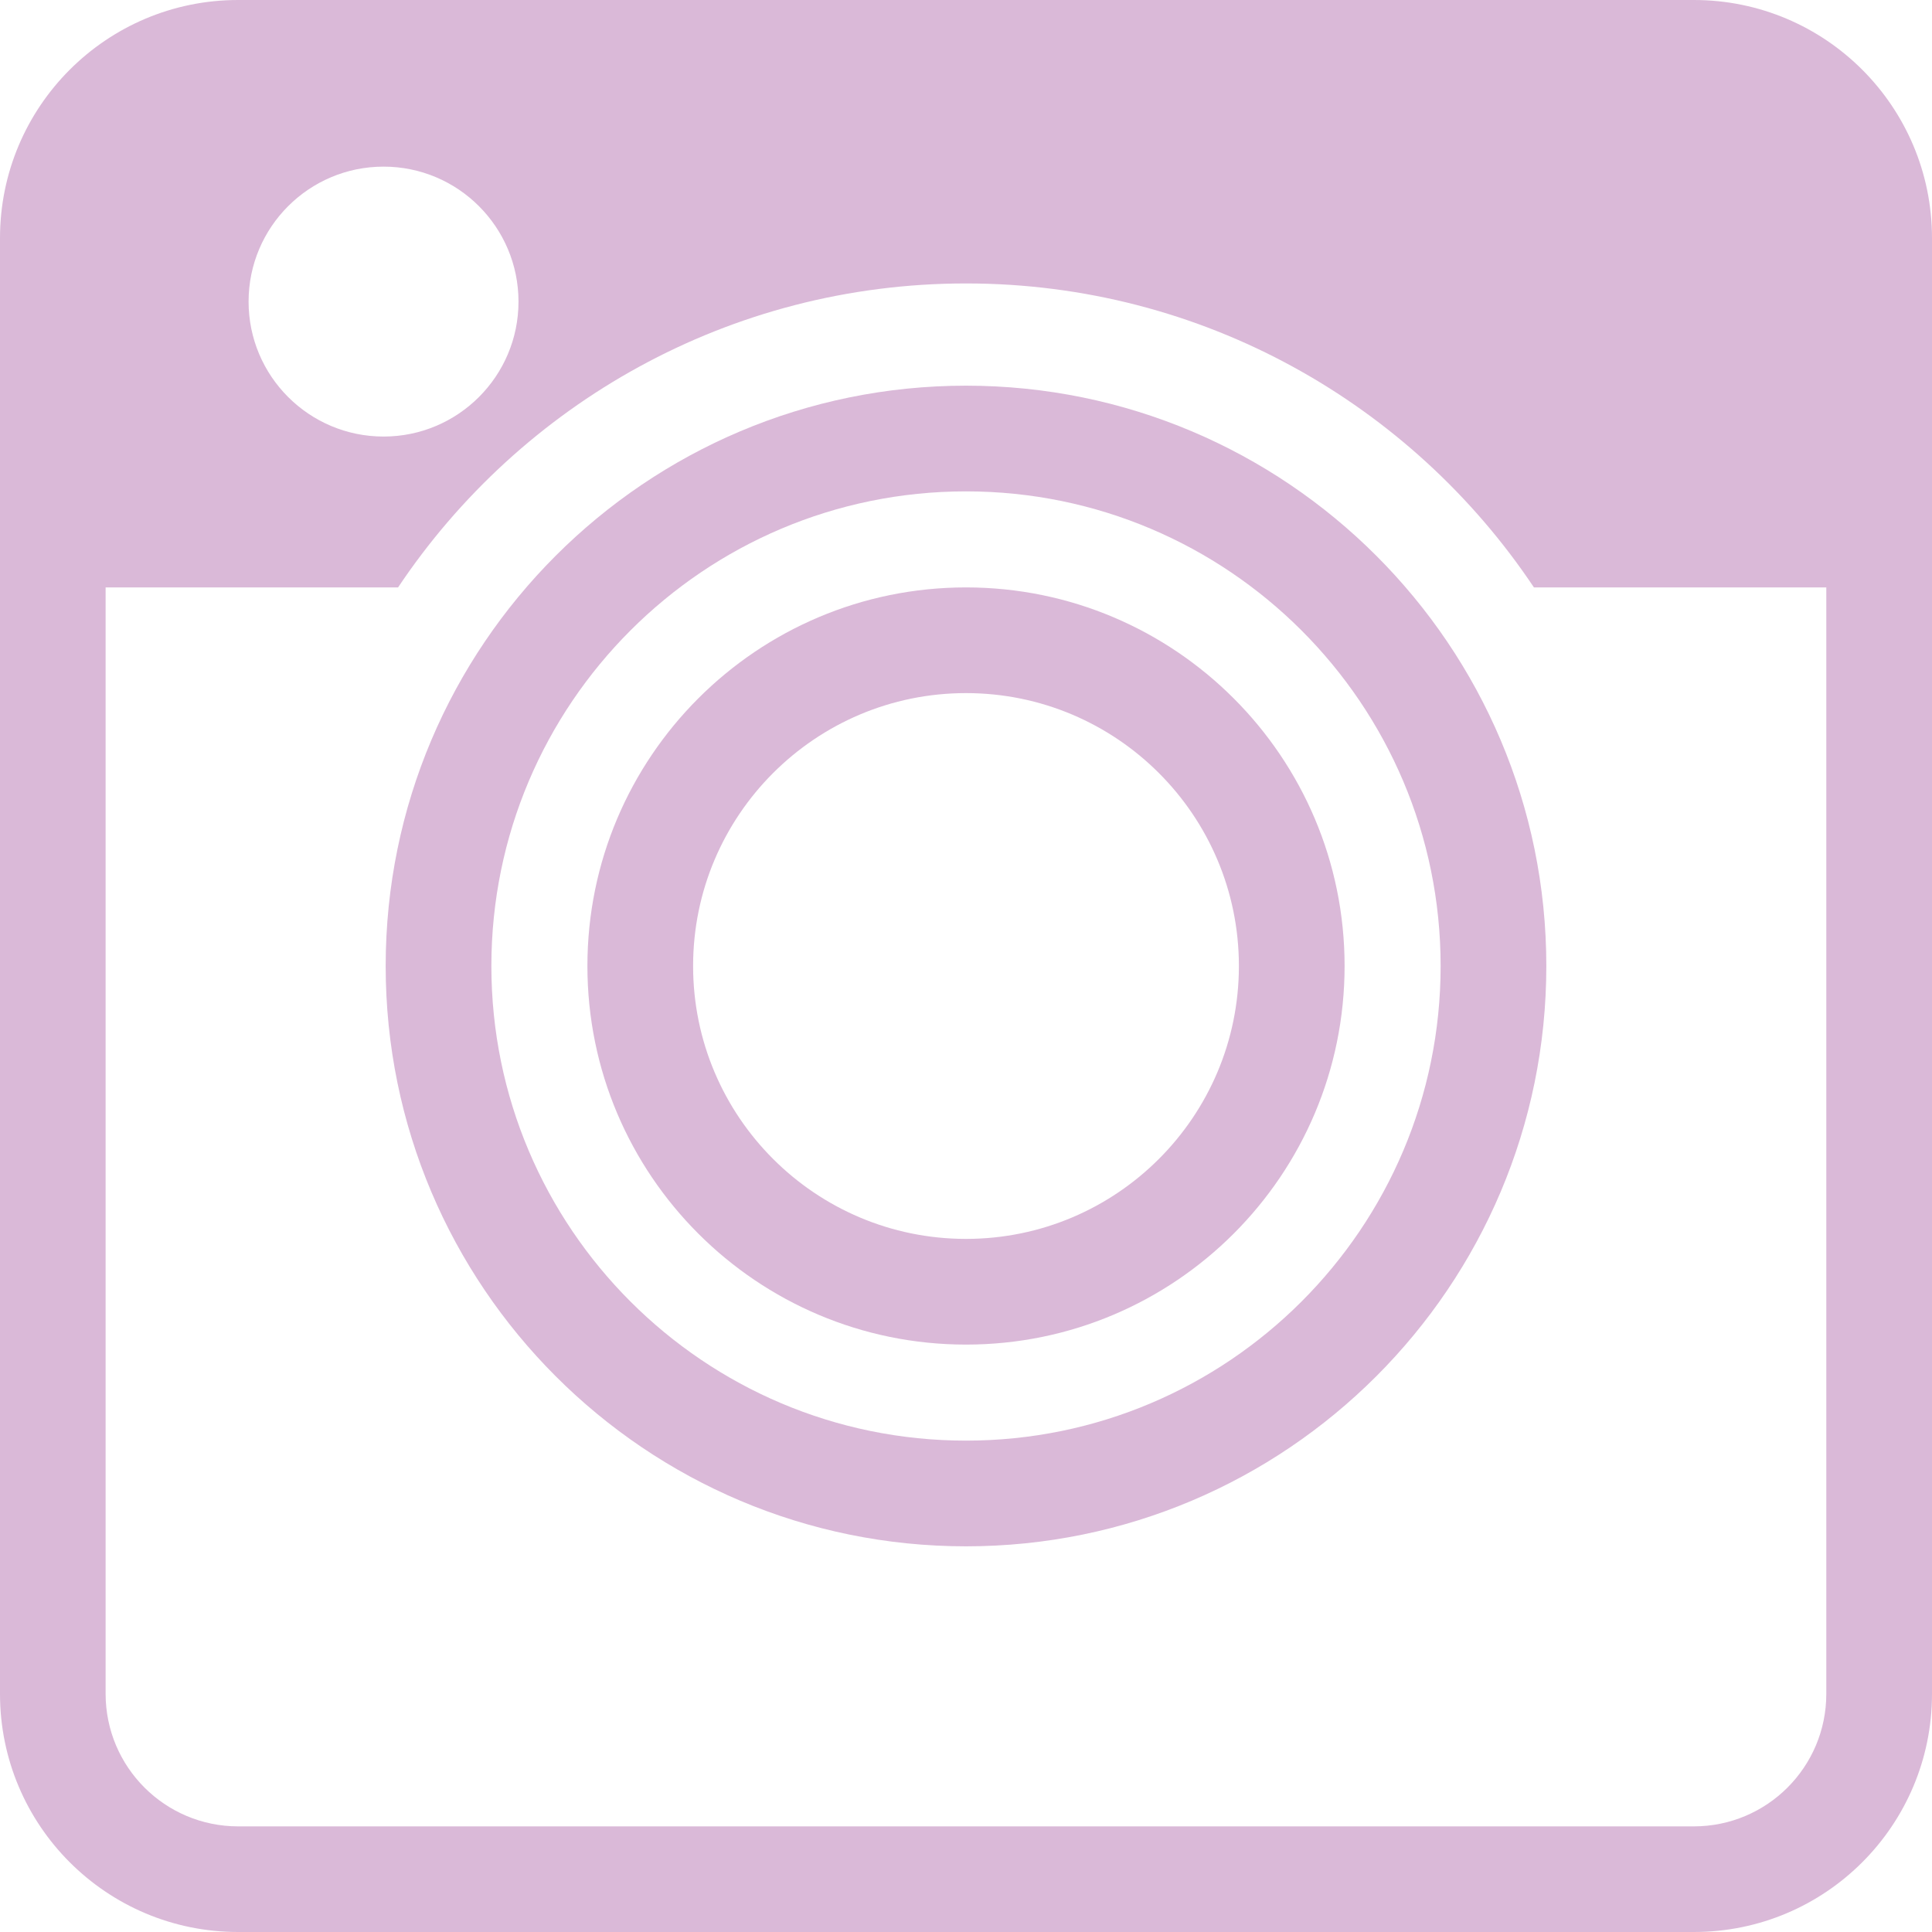
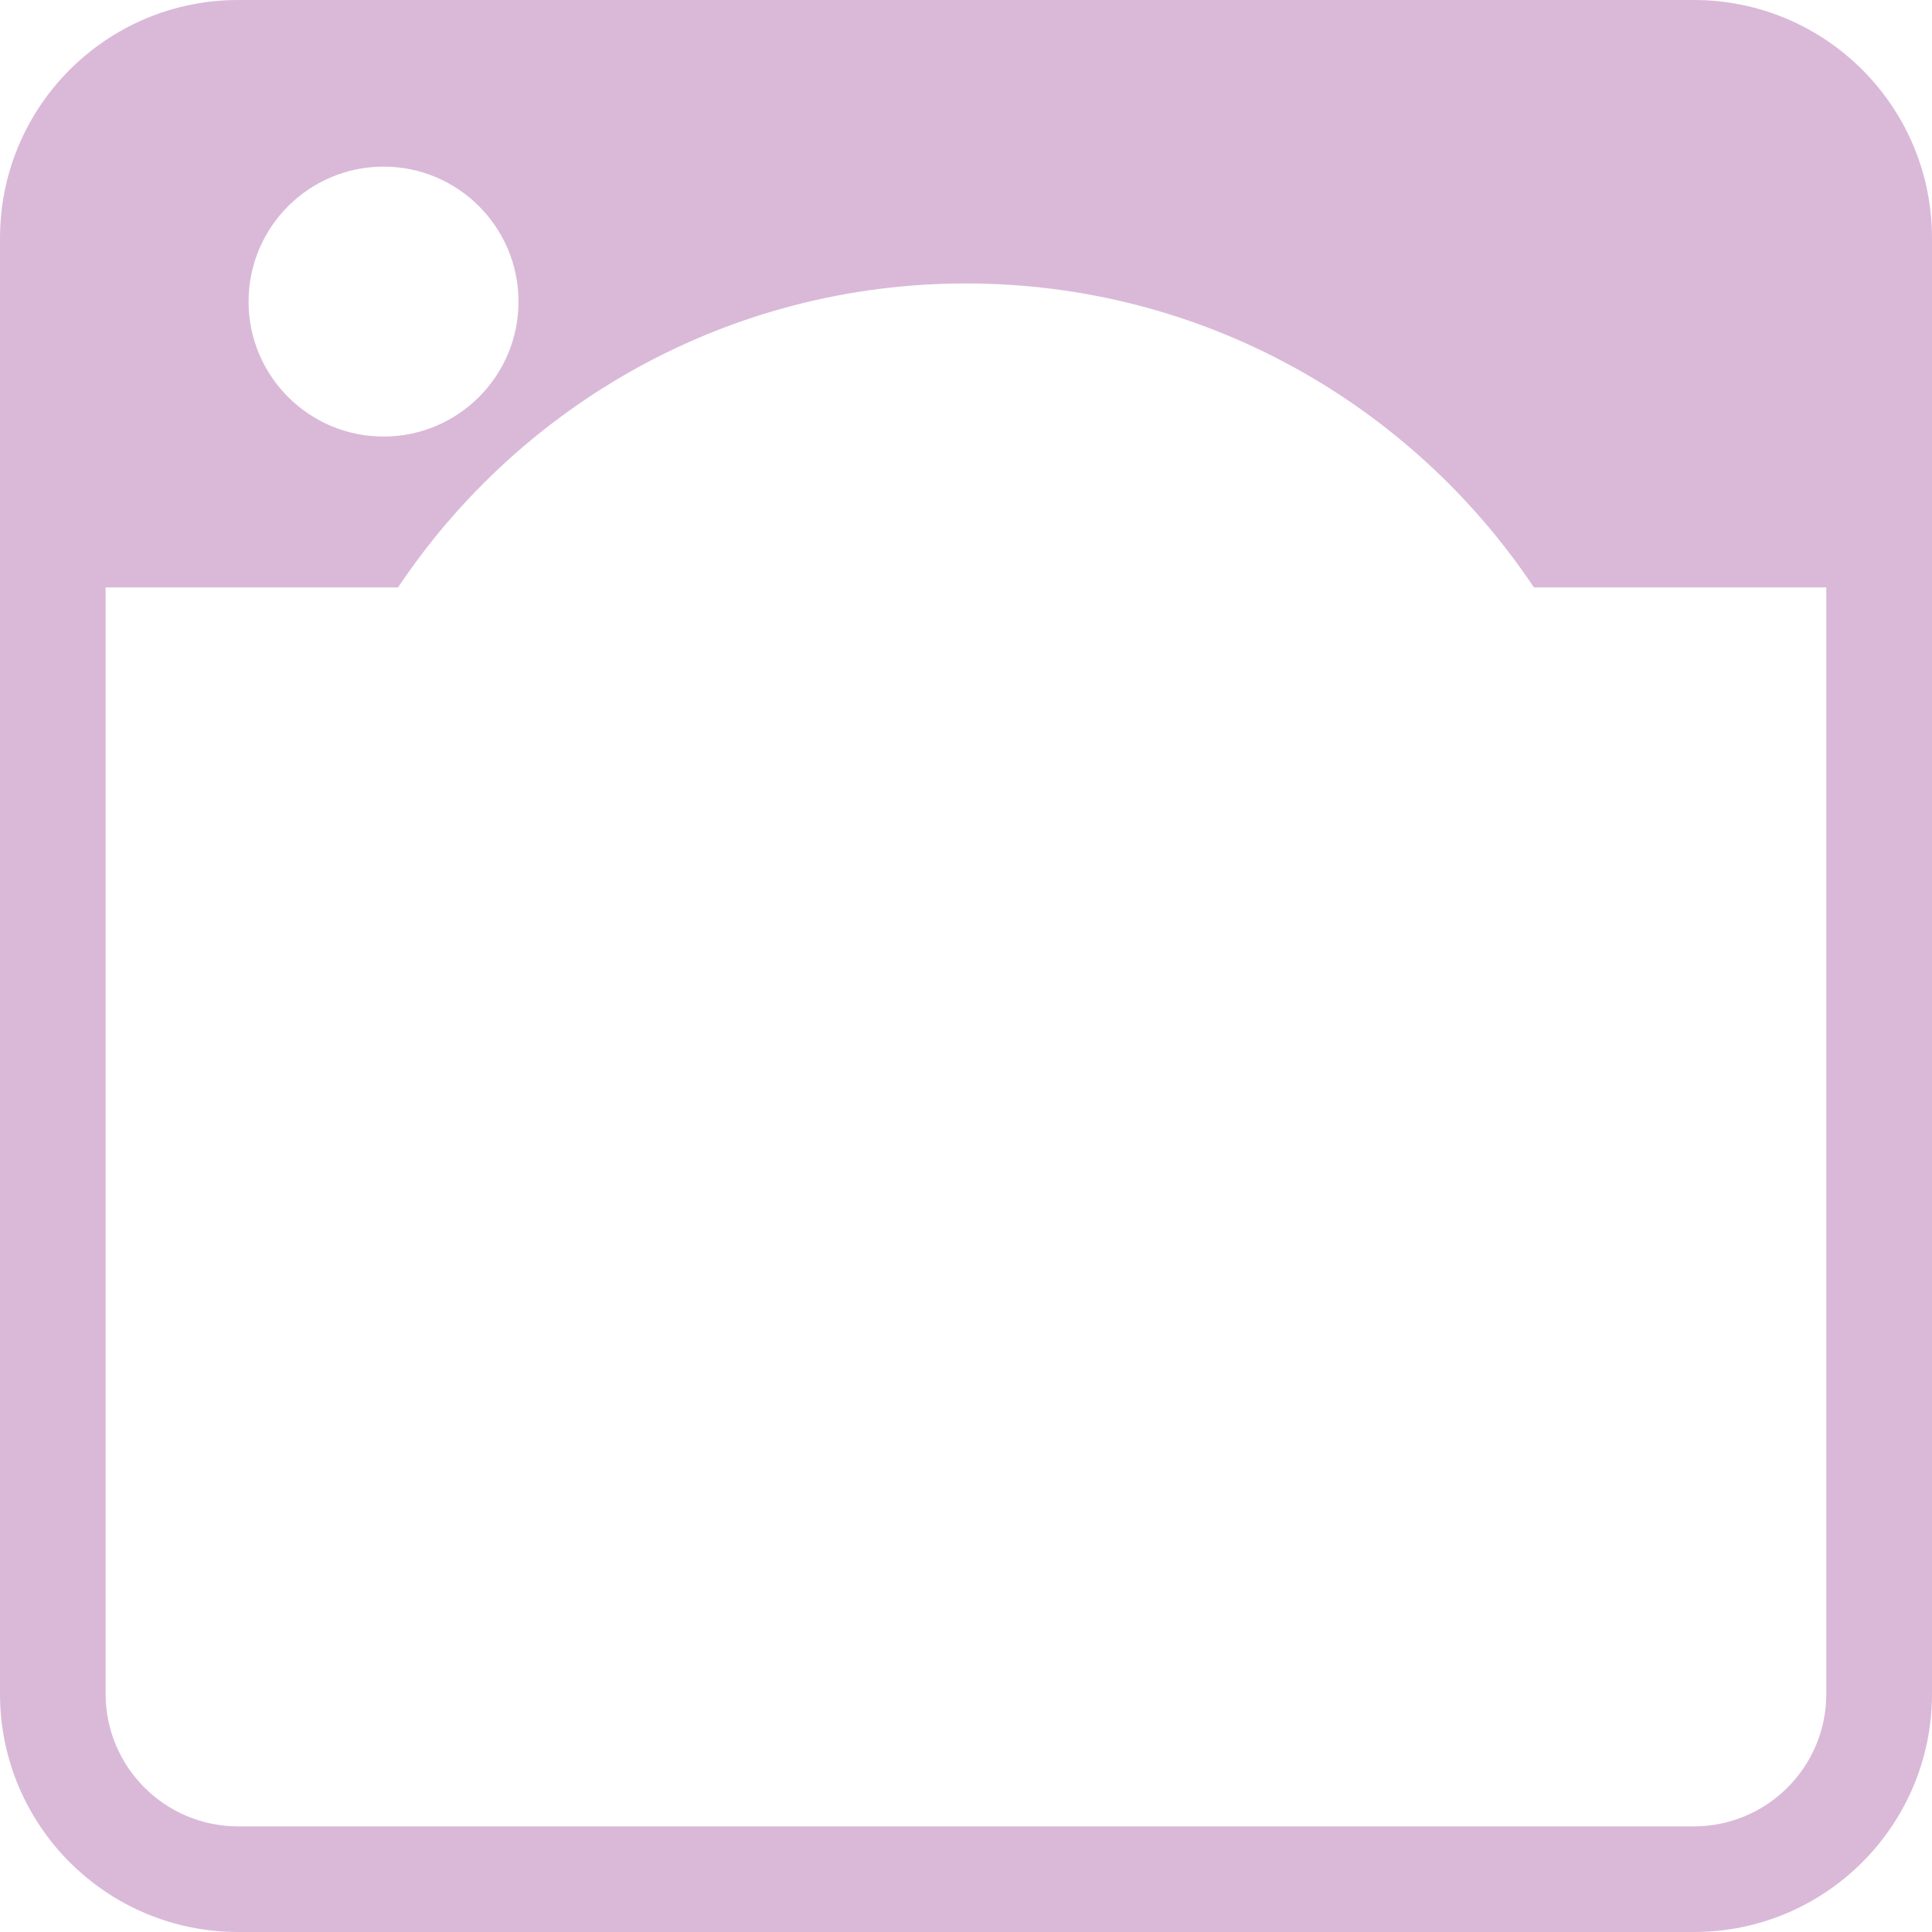
<svg xmlns="http://www.w3.org/2000/svg" width="100%" height="100%" viewBox="0 0 24 24" version="1.1" xml:space="preserve" style="fill-rule:evenodd;clip-rule:evenodd;stroke-linejoin:round;stroke-miterlimit:2;">
-   <path d="M12,4.791c3.979,0 7.209,3.23 7.209,7.209c-0,3.979 -3.23,7.209 -7.209,7.209c-3.979,-0 -7.209,-3.23 -7.209,-7.209c0,-3.979 3.23,-7.209 7.209,-7.209Zm0,1.313c3.254,-0 5.896,2.642 5.896,5.896c0,3.254 -2.642,5.896 -5.896,5.896c-3.254,0 -5.896,-2.642 -5.896,-5.896c-0,-3.254 2.642,-5.896 5.896,-5.896Z" style="fill:#dab9d8;" />
-   <path d="M12,7.297c2.596,0 4.703,2.107 4.703,4.703c-0,2.596 -2.107,4.703 -4.703,4.703c-2.596,-0 -4.703,-2.107 -4.703,-4.703c0,-2.596 2.107,-4.703 4.703,-4.703Zm-0,1.313c1.871,-0 3.39,1.519 3.39,3.39c0,1.871 -1.519,3.39 -3.39,3.39c-1.871,0 -3.39,-1.519 -3.39,-3.39c-0,-1.871 1.519,-3.39 3.39,-3.39Z" style="fill:#dab9d8;" />
  <path d="M24,2.958c-0,-1.634 -1.324,-2.958 -2.958,-2.958l-18.084,-0c-1.634,0 -2.958,1.324 -2.958,2.958l-0,18.084c0,1.634 1.324,2.958 2.958,2.958l18.084,0c1.634,-0 2.958,-1.324 2.958,-2.958l0,-18.084Zm-4.945,4.339l3.632,0l0,13.745c0,0.909 -0.736,1.645 -1.645,1.646l-18.084,-0c-0.909,-0.001 -1.645,-0.737 -1.646,-1.646l0,-13.745l3.633,0c1.521,-2.276 4.114,-3.776 7.055,-3.776c2.941,-0 5.534,1.5 7.055,3.776Zm-14.29,-5.227c0.925,0 1.676,0.751 1.676,1.677c0,0.925 -0.751,1.676 -1.676,1.676c-0.926,0 -1.677,-0.751 -1.677,-1.676c0,-0.926 0.751,-1.677 1.677,-1.677Z" style="fill:#dab9d8;" />
</svg>